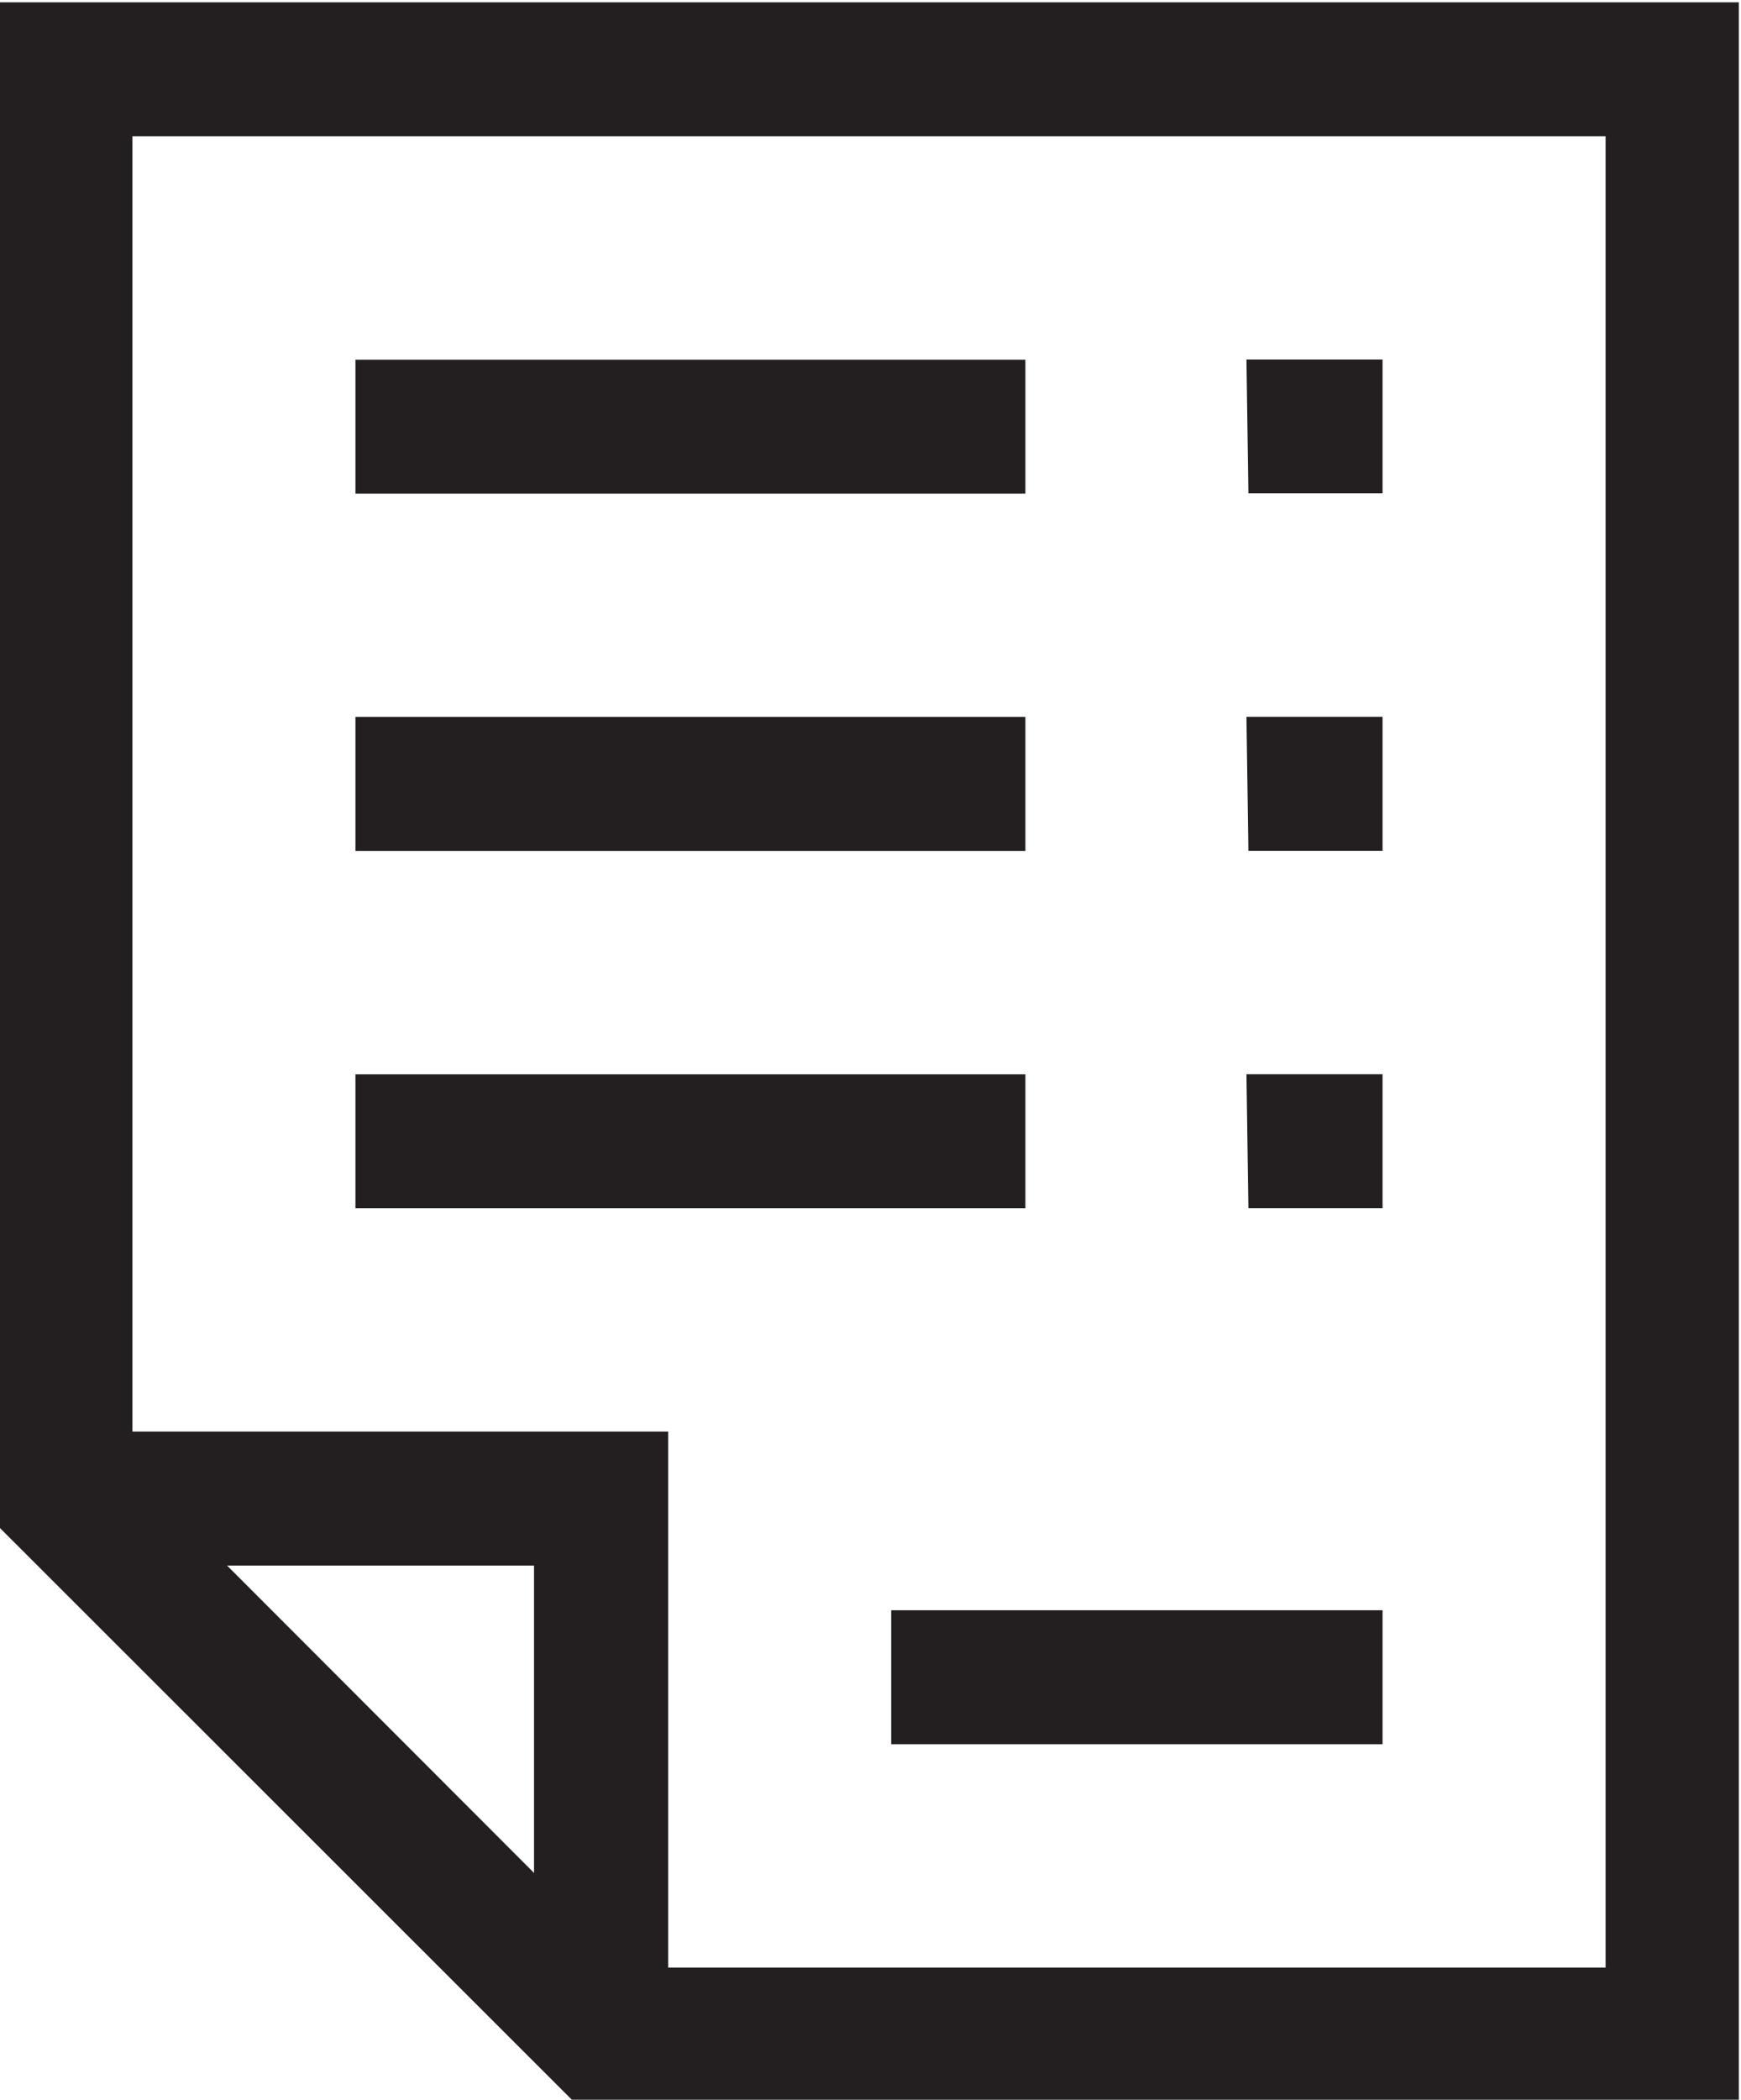
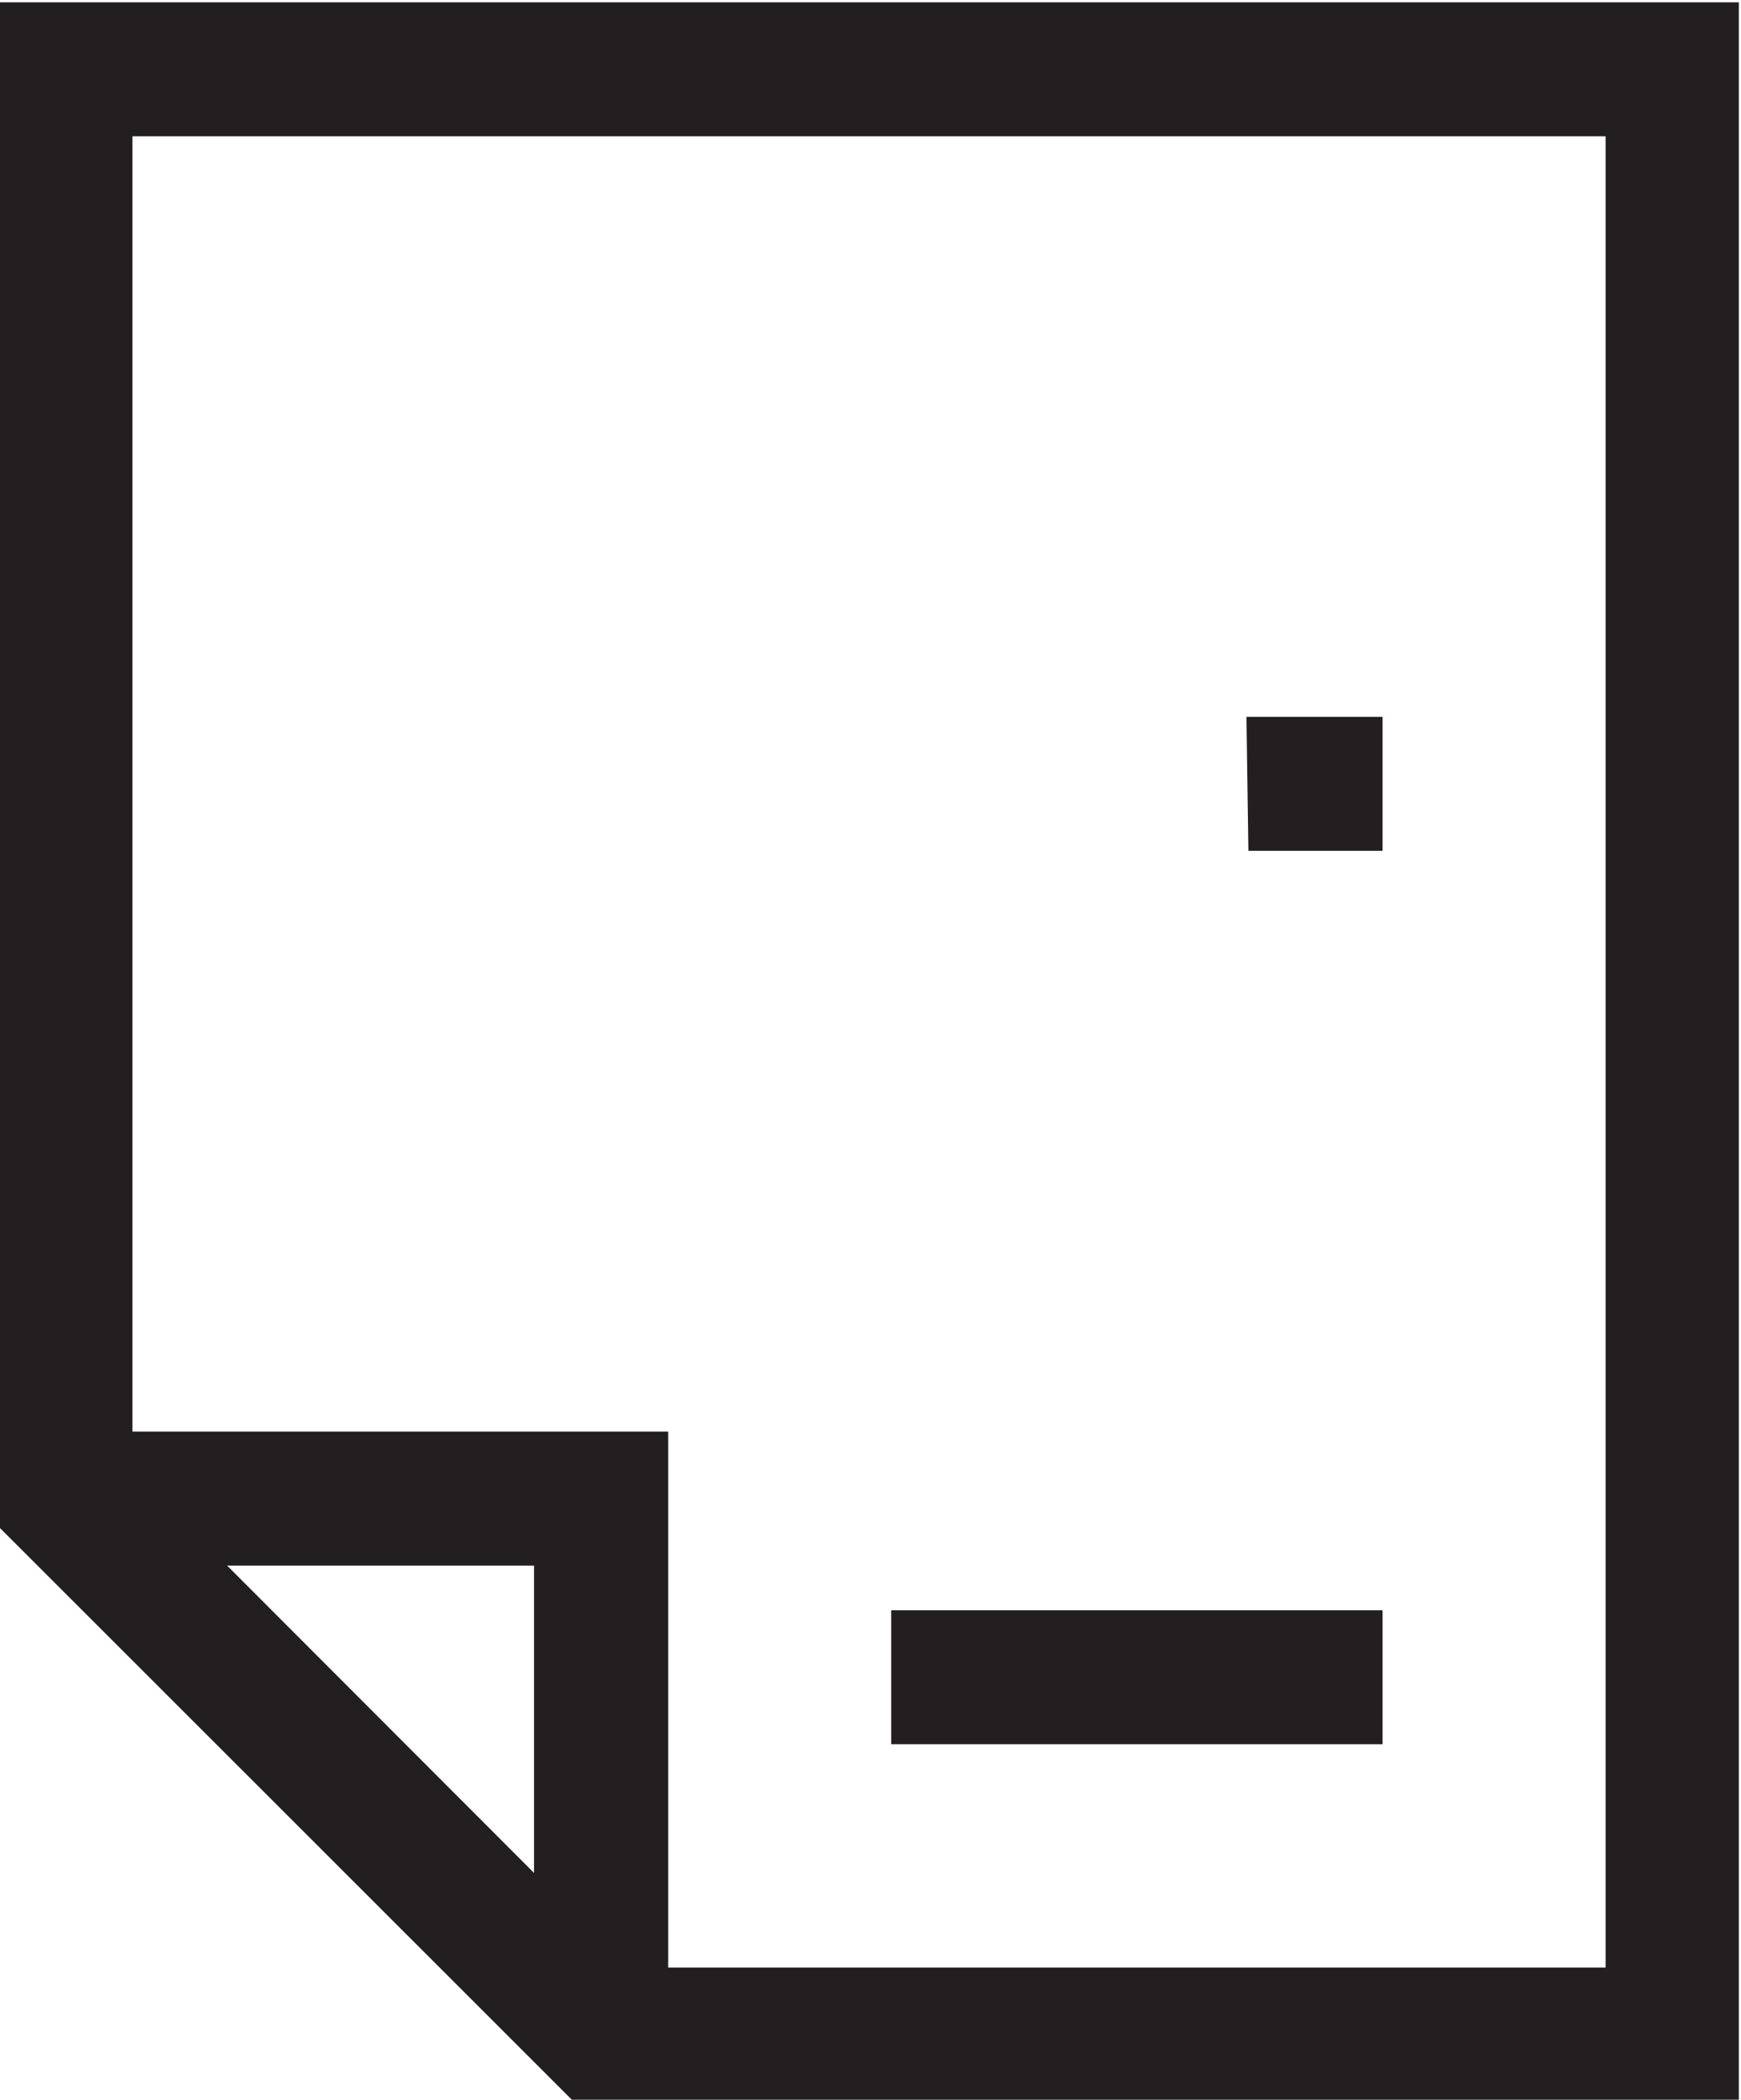
<svg xmlns="http://www.w3.org/2000/svg" xmlns:ns1="http://sodipodi.sourceforge.net/DTD/sodipodi-0.dtd" xmlns:ns2="http://www.inkscape.org/namespaces/inkscape" version="1.1" id="svg2" width="144.241" height="173.873" viewBox="0 0 144.241 173.873" ns1:docname="products-icons.ai">
  <defs id="defs6" />
  <ns1:namedview id="namedview4" pagecolor="#ffffff" bordercolor="#666666" borderopacity="1.0" ns2:showpageshadow="2" ns2:pageopacity="0.0" ns2:pagecheckerboard="0" ns2:deskcolor="#d1d1d1" showgrid="false" />
  <g id="g120" ns2:groupmode="layer" ns2:label="Page 5" transform="matrix(1.333,0,0,-1.333,-582.526,768.093)">
    <g id="g122" transform="translate(478.534,449.823)">
      <path d="M 0,0 H -8.339 V 29.136 H -37.5 v 8.322 H 0 Z" style="fill:#231f20;fill-opacity:1;fill-rule:nonzero;stroke:none" id="path124" />
    </g>
    <g id="g126" transform="translate(476.075,453.981)">
      <path d="M 0,0 H 60.721 V 113.766 H -30.84 V 30.864 Z M 69.001,-8.316 H -3.42 l -35.76,35.731 v 94.674 H 69.001 Z" style="fill:#231f20;fill-opacity:1;fill-rule:nonzero;stroke:none" id="path128" />
    </g>
    <path d="m 522.934,467.859 h -30.54 v 8.323 h 30.54 z" style="fill:#231f20;fill-opacity:1;fill-rule:nonzero;stroke:none" id="path130" />
-     <path d="m 500.735,523.353 h -41.64 v 8.323 h 41.64 z" style="fill:#231f20;fill-opacity:1;fill-rule:nonzero;stroke:none" id="path132" />
-     <path d="m 500.735,501.16 h -41.64 v 8.314 h 41.64 z" style="fill:#231f20;fill-opacity:1;fill-rule:nonzero;stroke:none" id="path134" />
-     <path d="m 500.735,545.548 h -41.64 v 8.32 h 41.64 z" style="fill:#231f20;fill-opacity:1;fill-rule:nonzero;stroke:none" id="path136" />
    <g id="g138" transform="translate(522.934,545.566)">
-       <path d="m 0,0 h -8.339 l -0.12,8.314 H 0 Z" style="fill:#231f20;fill-opacity:1;fill-rule:nonzero;stroke:none" id="path140" />
-     </g>
+       </g>
    <g id="g142" transform="translate(522.934,523.359)">
      <path d="m 0,0 h -8.339 l -0.12,8.322 H 0 Z" style="fill:#231f20;fill-opacity:1;fill-rule:nonzero;stroke:none" id="path144" />
    </g>
    <g id="g146" transform="translate(522.934,501.165)">
-       <path d="m 0,0 h -8.339 l -0.12,8.316 H 0 Z" style="fill:#231f20;fill-opacity:1;fill-rule:nonzero;stroke:none" id="path148" />
-     </g>
+       </g>
  </g>
</svg>